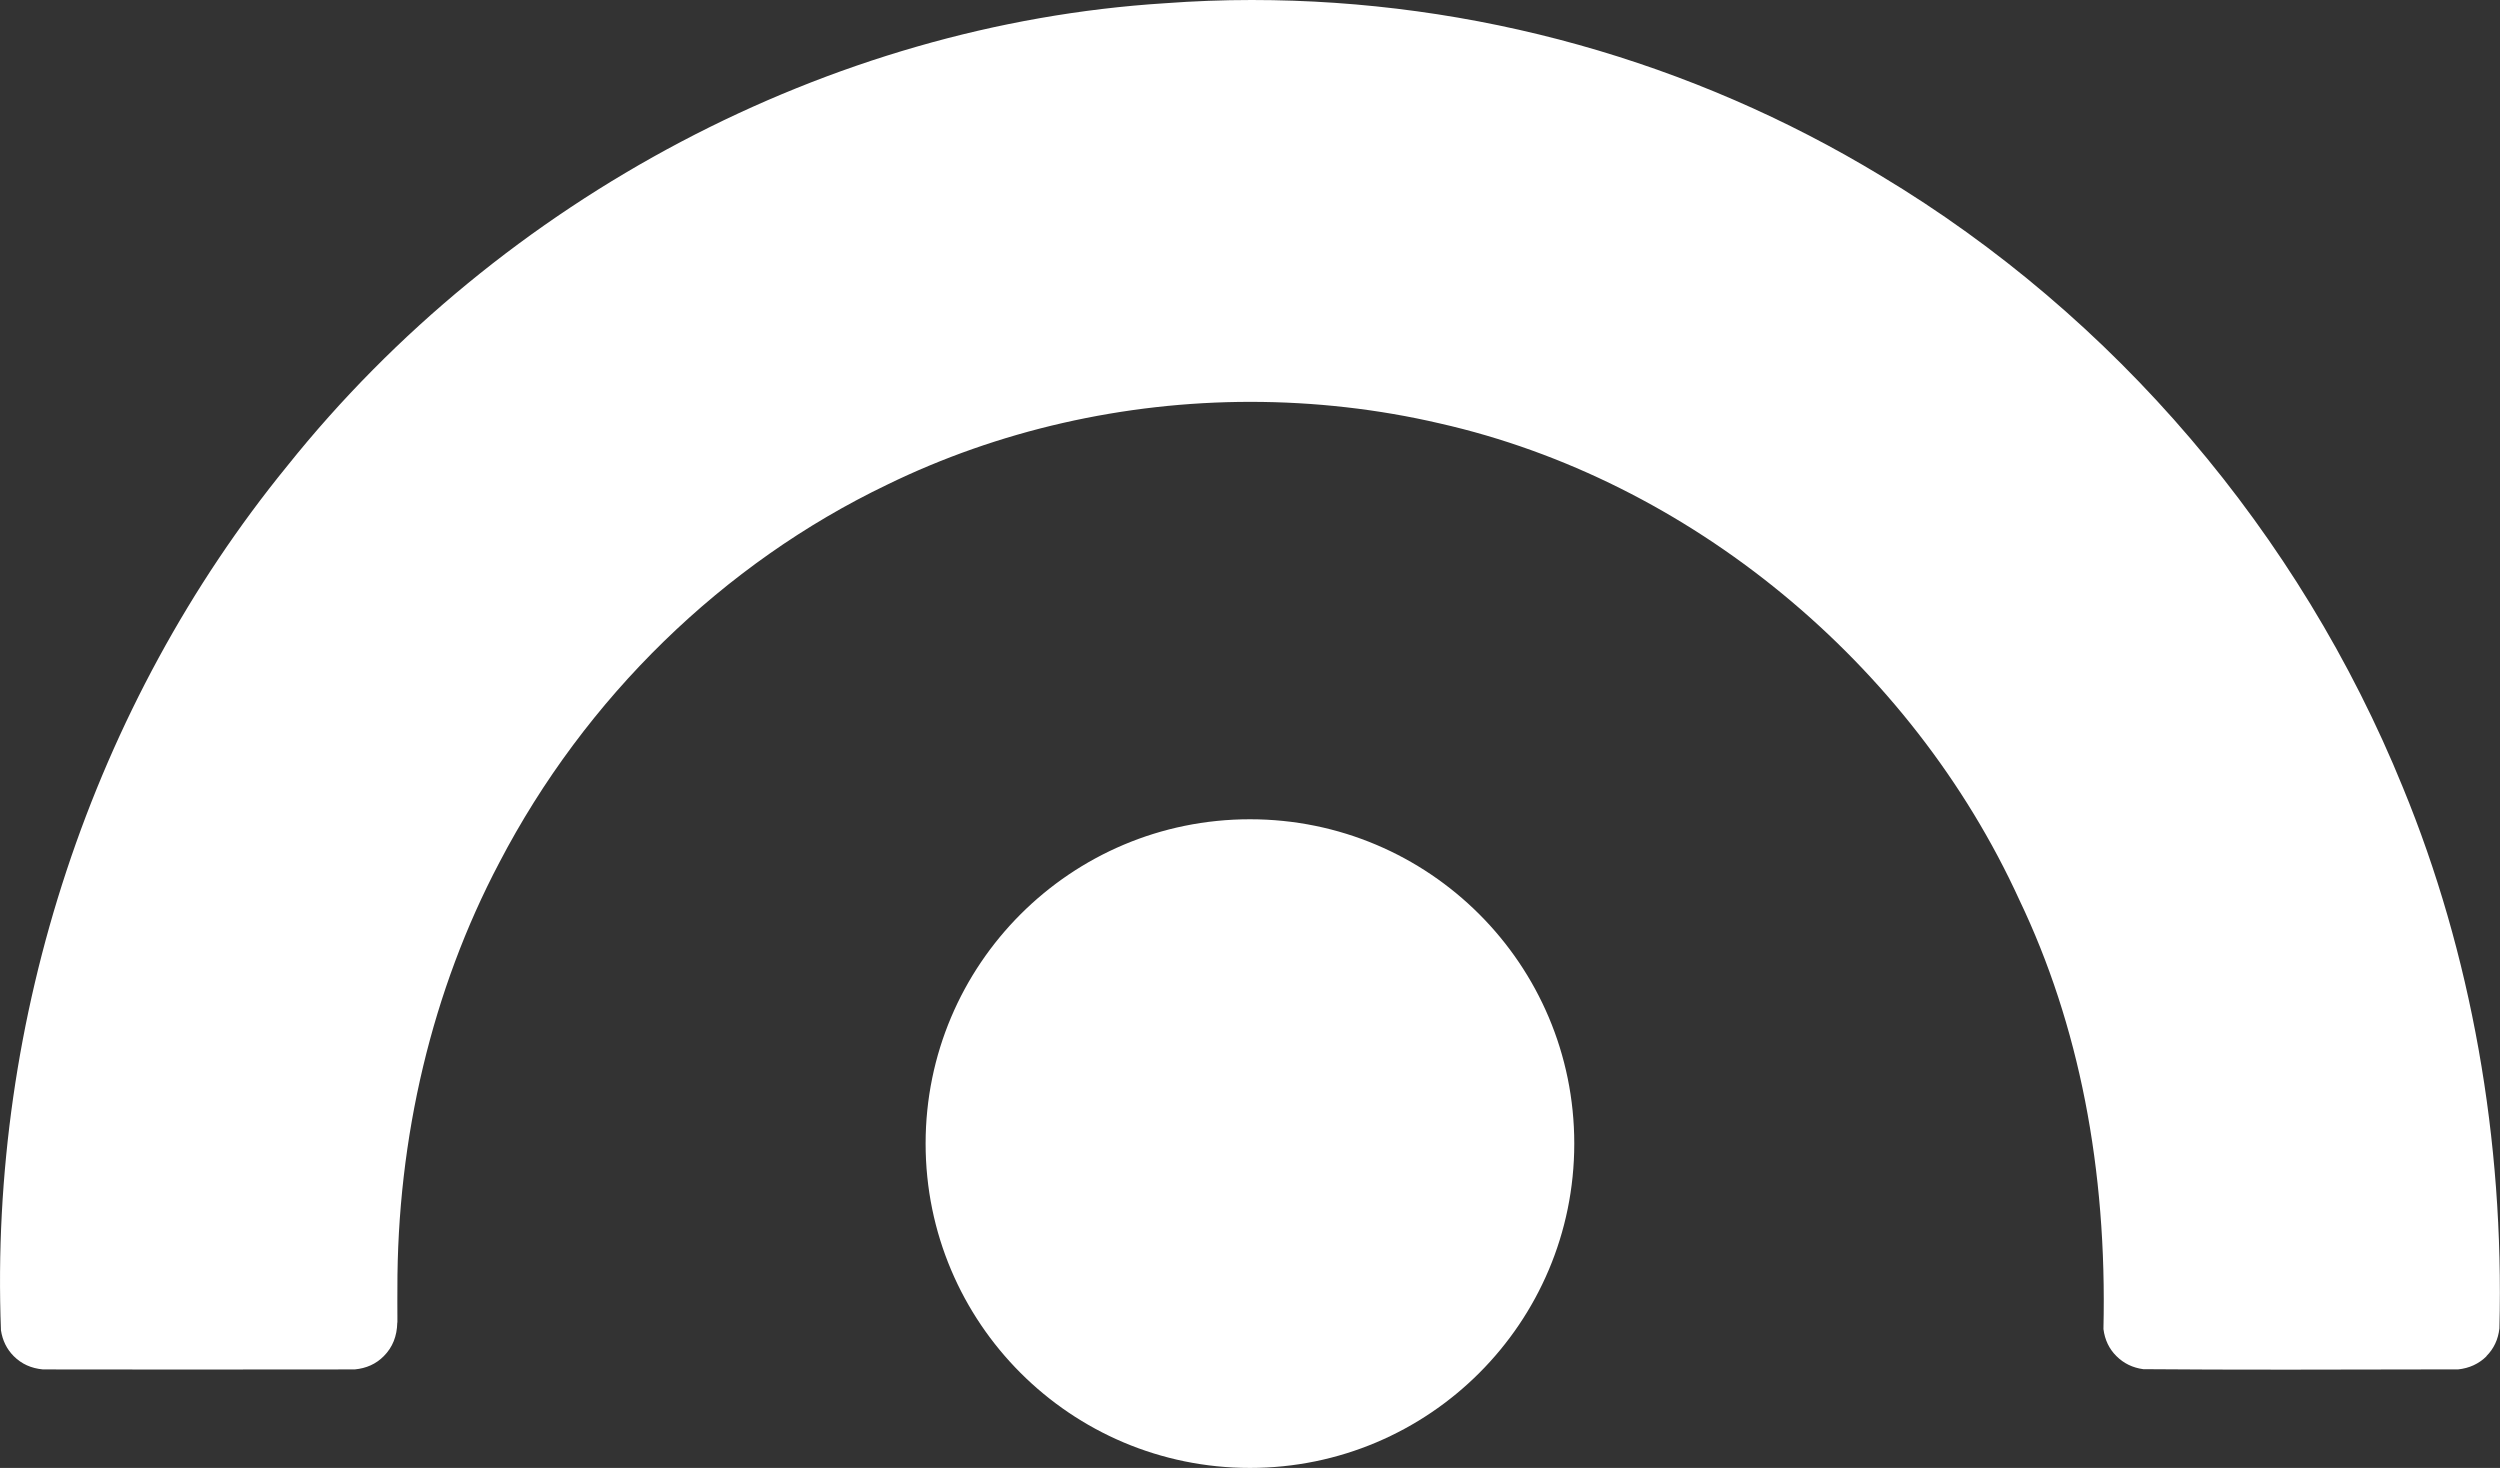
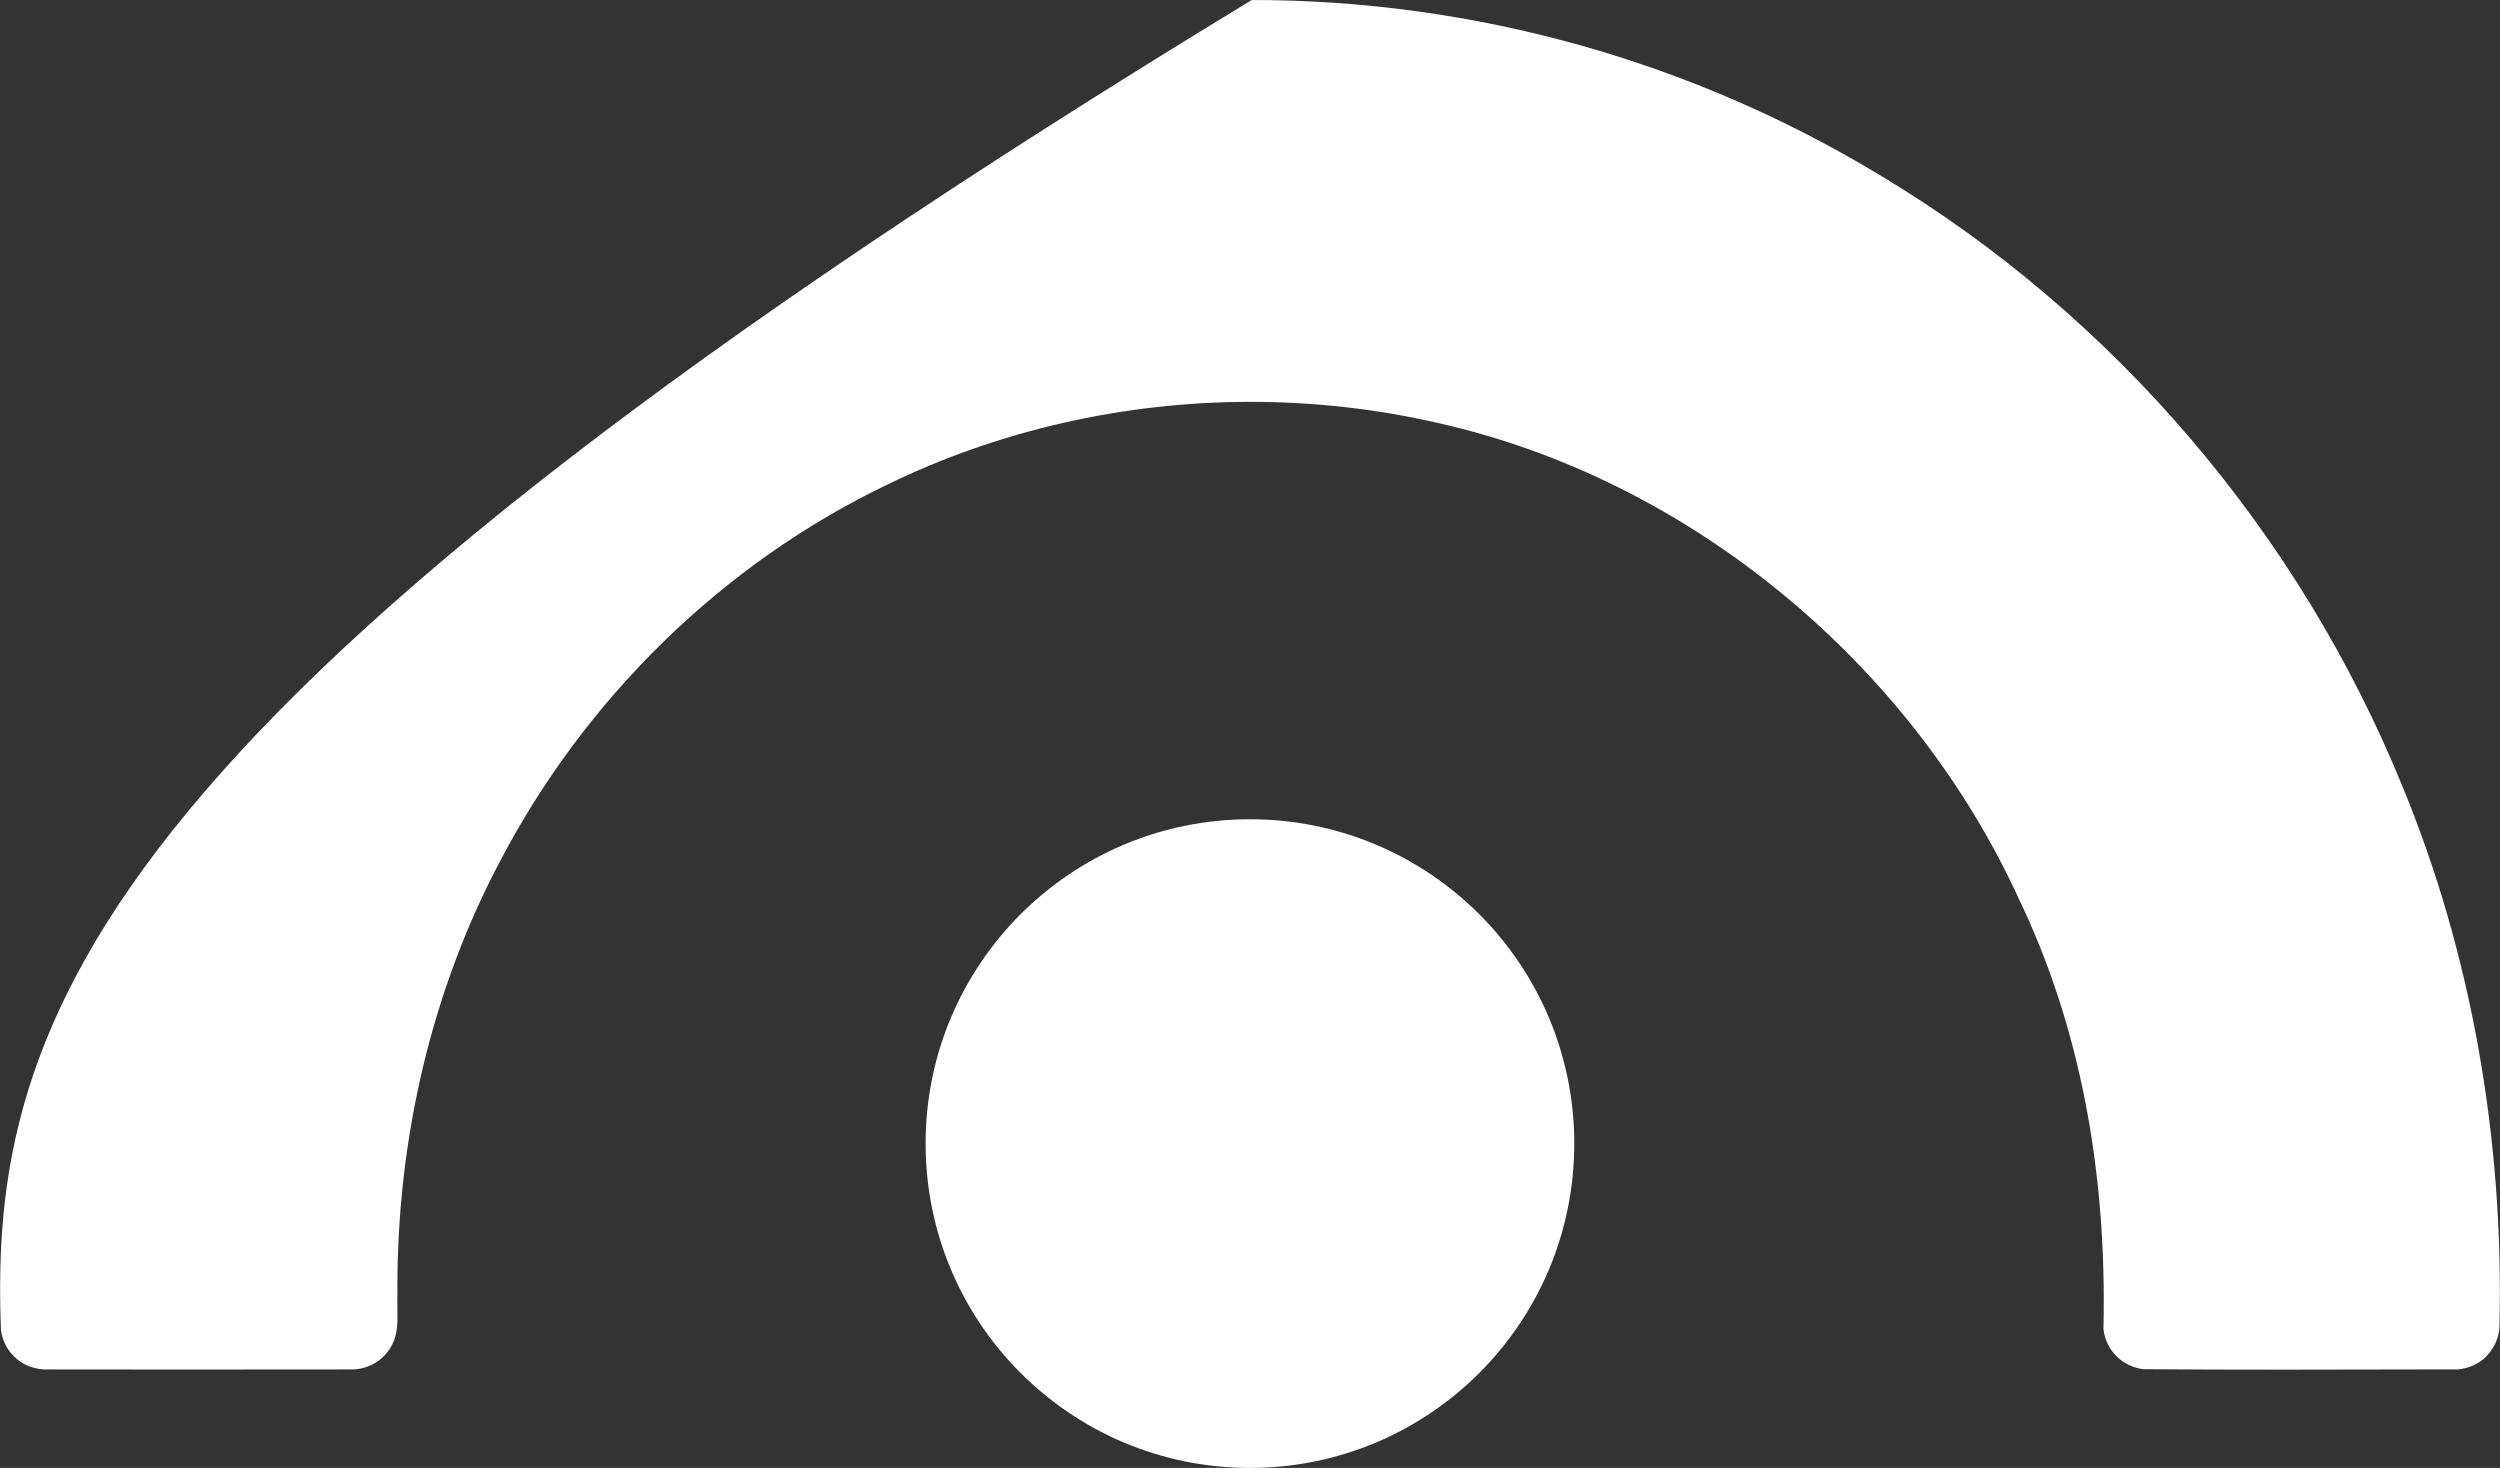
<svg xmlns="http://www.w3.org/2000/svg" id="Layer_2" data-name="Layer 2" viewBox="0 0 207.35 121.75">
  <rect x="0" y="0" width="207.35" height="121.75" fill="#333333" stroke="none" />
  <defs>
    <style>
      .cls-1 {
        fill: #fff;
      }
    </style>
  </defs>
  <g id="Layer_2-2" data-name="Layer 2">
-     <path class="cls-1" d="M206.22,112.48c.62-.62.98-1.39,1.08-2.3.41-15.65-2.34-31.11-8-44.86-8.58-21.11-23.95-39.12-43.26-50.72C140.3,5.05,122.24,0,103.82,0c-2.37,0-4.8.09-7.21.27-27.76,1.75-54.97,16.09-72.79,38.38C7.67,58.45-.92,84.46.08,110.34c.13.84.48,1.56,1.06,2.14.65.65,1.45,1.01,2.42,1.1,3.83,0,7.67.01,11.5.01,4.78,0,9.56,0,14.36-.01.96-.09,1.77-.45,2.41-1.1.73-.73,1.1-1.66,1.12-2.79h.01c0-.21,0-.41,0-.59,0-.76-.01-1.51,0-2.16-.03-12.6,2.89-24.84,8.45-35.39,7.13-13.68,18.56-24.82,32.17-31.35,9.2-4.49,19.62-6.87,30.12-6.87,5.32,0,10.62.6,15.72,1.79,20.66,4.68,39.08,19.84,48.07,39.53,4.93,10.31,7.28,22.27,6.97,35.58.11.89.47,1.65,1.08,2.25.6.6,1.34.96,2.22,1.08,3.61.03,7.45.04,11.94.04,4.02,0,8.04-.01,12.06-.02h2.11c.94-.1,1.72-.46,2.36-1.09ZM103.67,67.95c-14.86,0-26.9,12.04-26.9,26.9s12.04,26.9,26.9,26.9,26.9-12.04,26.9-26.9-12.04-26.9-26.9-26.9Z" />
+     <path class="cls-1" d="M206.22,112.48c.62-.62.98-1.39,1.08-2.3.41-15.65-2.34-31.11-8-44.86-8.58-21.11-23.95-39.12-43.26-50.72C140.3,5.05,122.24,0,103.82,0C7.67,58.45-.92,84.46.08,110.34c.13.84.48,1.56,1.06,2.14.65.65,1.45,1.01,2.42,1.1,3.83,0,7.67.01,11.5.01,4.78,0,9.56,0,14.36-.01.96-.09,1.77-.45,2.41-1.1.73-.73,1.1-1.66,1.12-2.79h.01c0-.21,0-.41,0-.59,0-.76-.01-1.51,0-2.16-.03-12.6,2.89-24.84,8.45-35.39,7.13-13.68,18.56-24.82,32.17-31.35,9.2-4.49,19.62-6.87,30.12-6.87,5.32,0,10.62.6,15.72,1.79,20.66,4.68,39.08,19.84,48.07,39.53,4.93,10.31,7.28,22.27,6.97,35.58.11.89.47,1.65,1.08,2.25.6.6,1.34.96,2.22,1.08,3.61.03,7.45.04,11.94.04,4.02,0,8.04-.01,12.06-.02h2.11c.94-.1,1.72-.46,2.36-1.09ZM103.67,67.95c-14.86,0-26.9,12.04-26.9,26.9s12.04,26.9,26.9,26.9,26.9-12.04,26.9-26.9-12.04-26.9-26.9-26.9Z" />
  </g>
</svg>